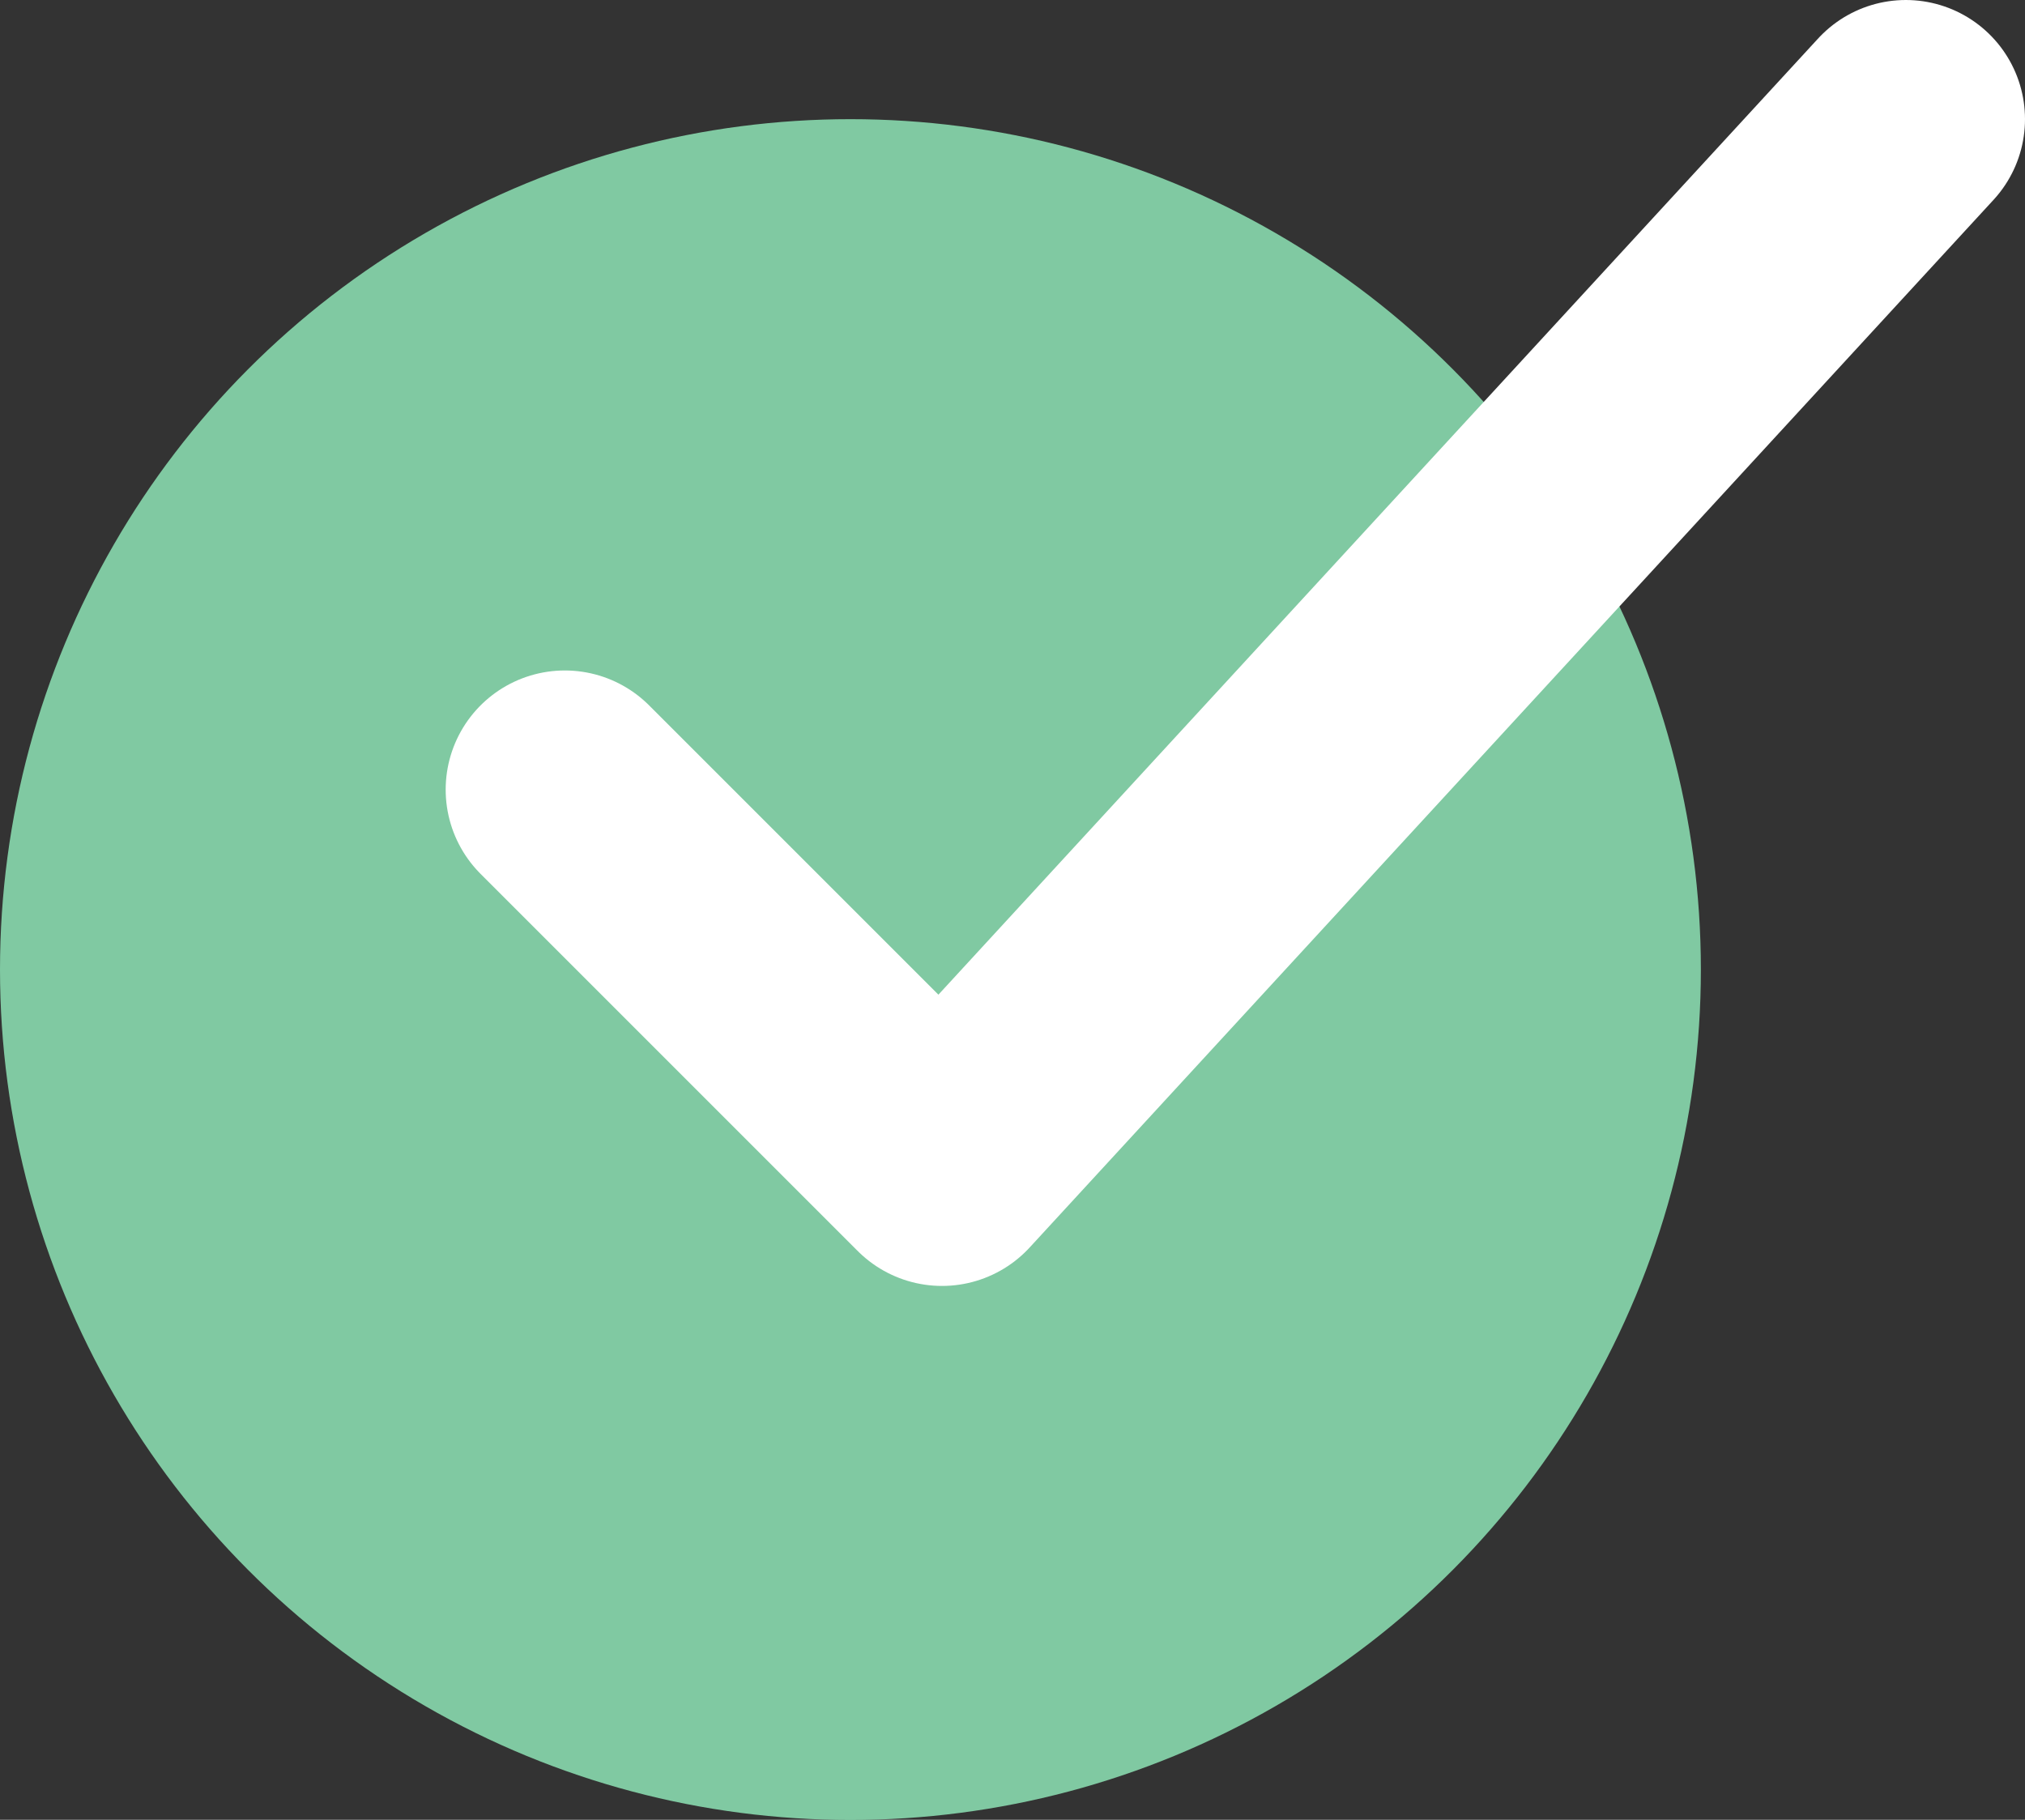
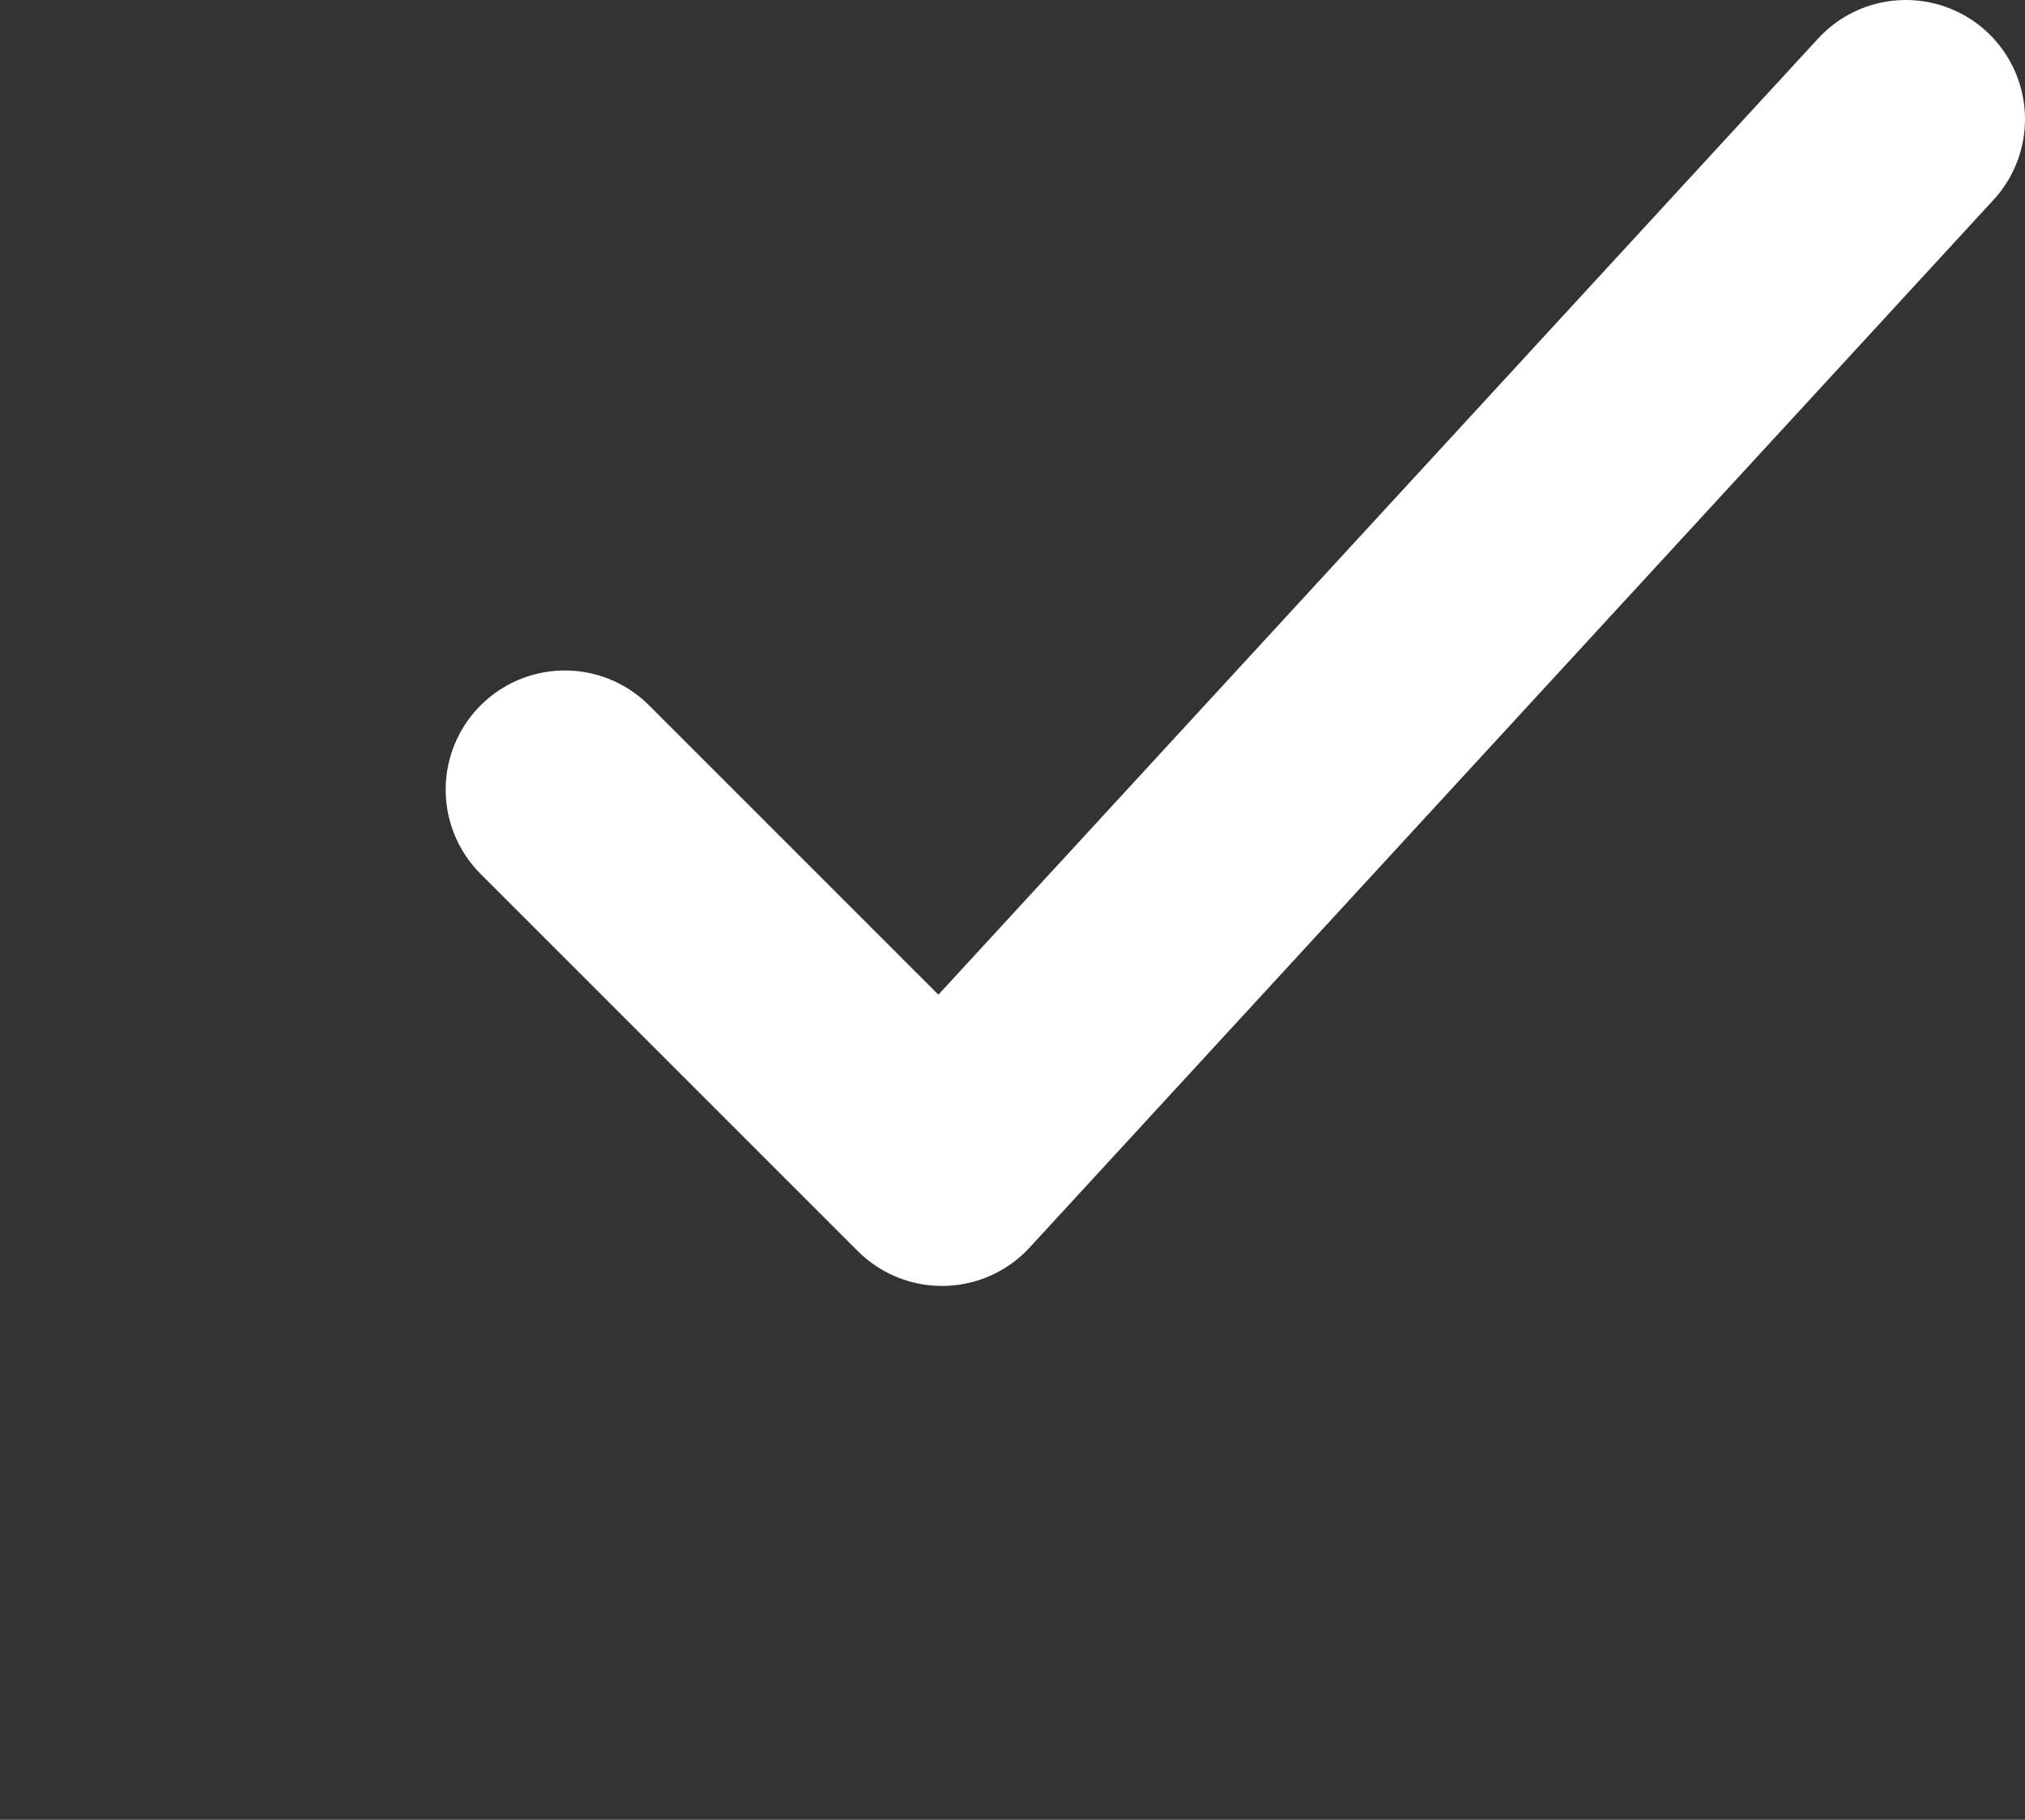
<svg xmlns="http://www.w3.org/2000/svg" id="Layer_1" data-name="Layer 1" viewBox="0 0 101.96 91.63">
  <rect x="0" y="0" width="101.96" height="91.63" fill="#333333" stroke="none" />
  <g>
-     <circle cx="42.82" cy="48.82" r="42.82" style="fill: #80c9a2" />
    <polyline points="28.44 39.76 47.43 58.75 95.96 6" style="fill: none;stroke: #fff;stroke-linecap: round;stroke-linejoin: round;stroke-width: 12px" />
  </g>
</svg>